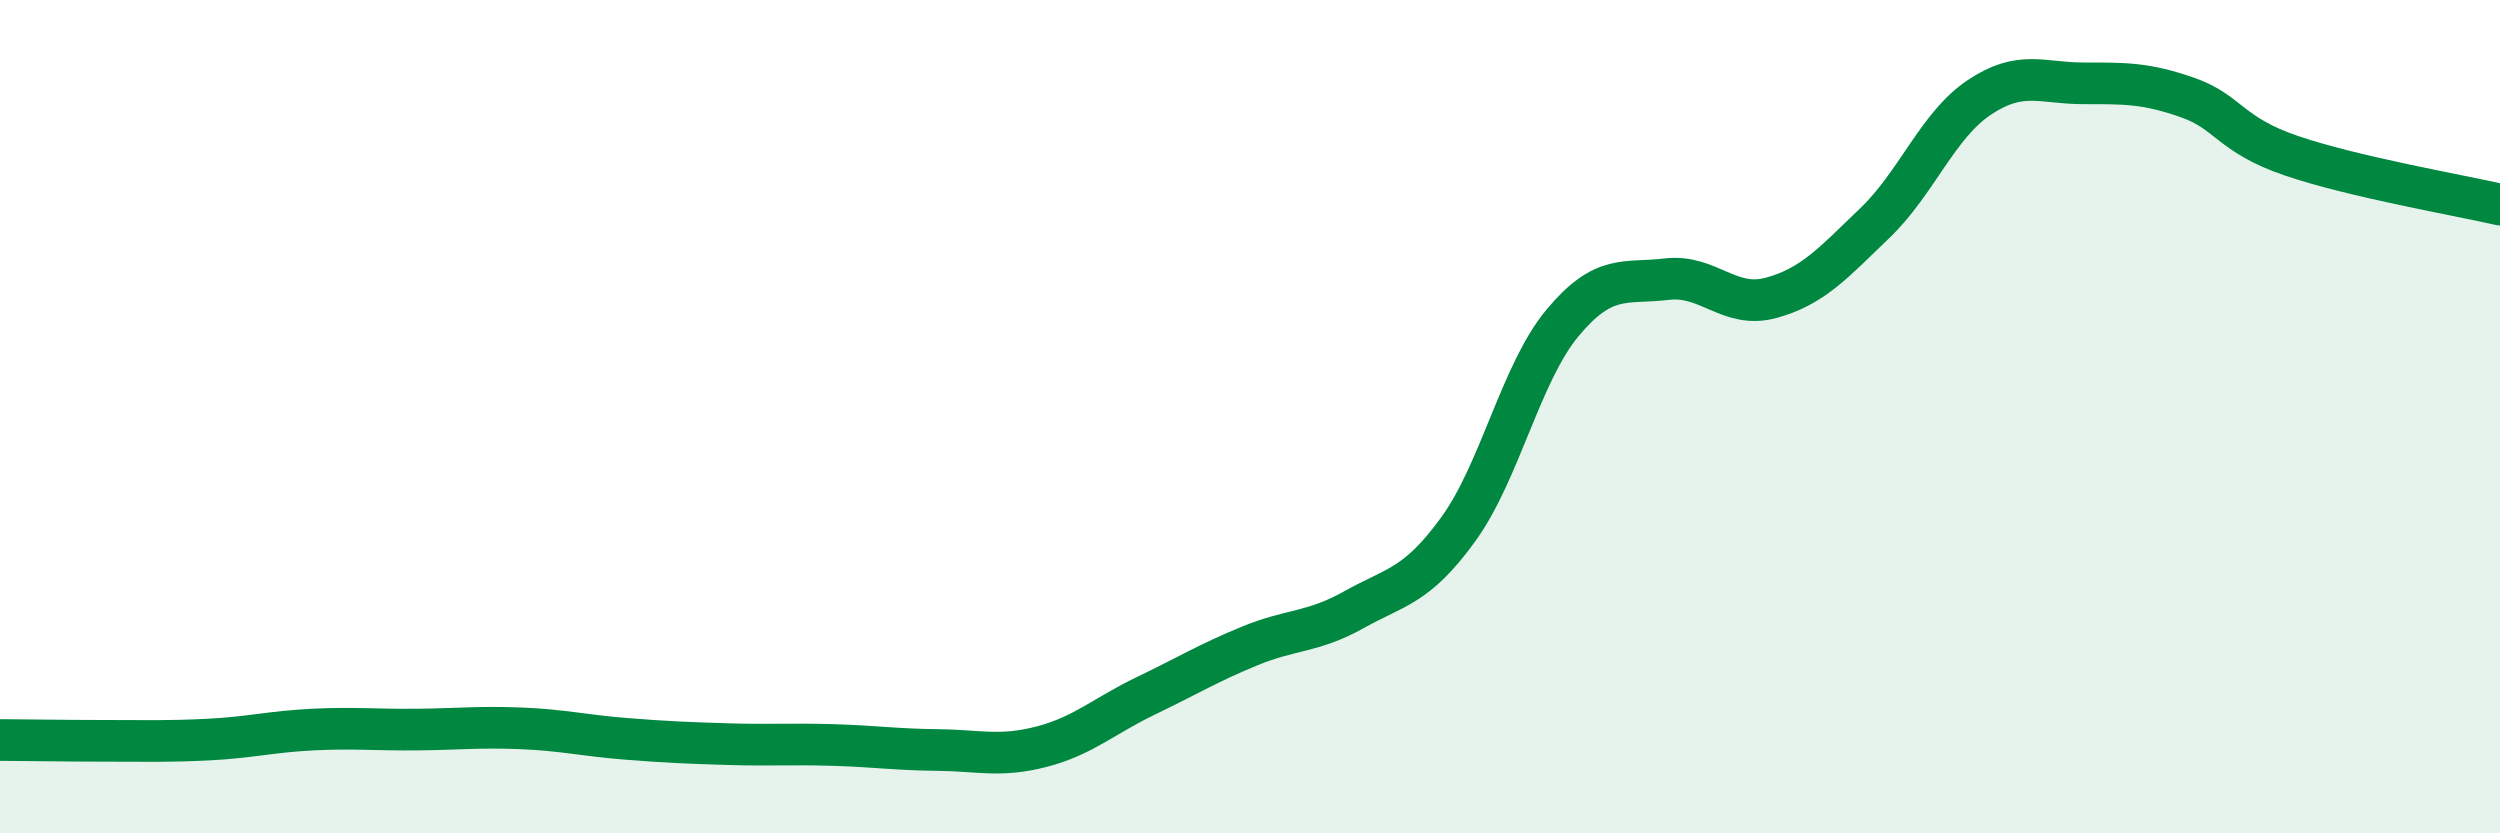
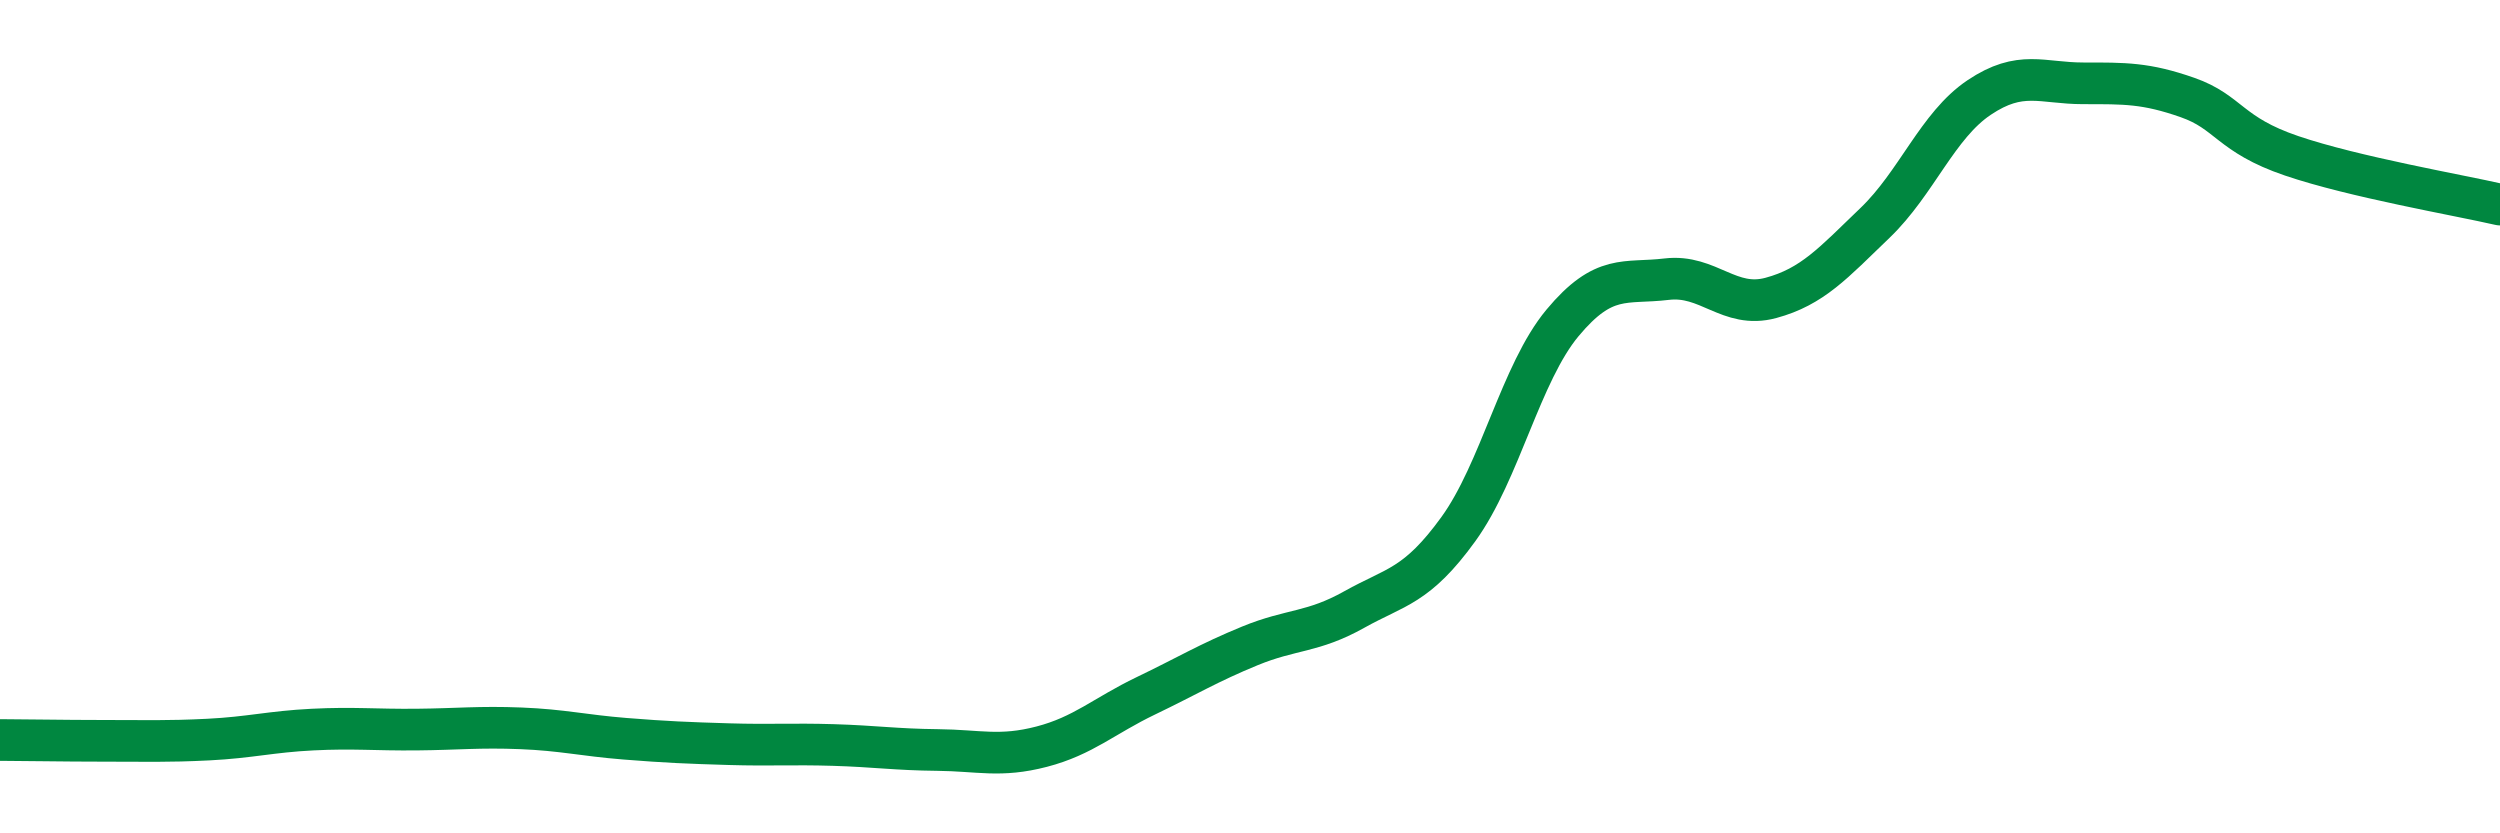
<svg xmlns="http://www.w3.org/2000/svg" width="60" height="20" viewBox="0 0 60 20">
-   <path d="M 0,17.76 C 0.5,17.76 1.5,17.78 2.5,17.78 C 3.5,17.78 4,17.8 5,17.75 C 6,17.7 6.5,17.56 7.5,17.51 C 8.5,17.46 9,17.52 10,17.51 C 11,17.5 11.5,17.44 12.5,17.48 C 13.5,17.52 14,17.65 15,17.73 C 16,17.81 16.5,17.83 17.5,17.86 C 18.5,17.89 19,17.85 20,17.88 C 21,17.91 21.5,17.99 22.5,18 C 23.5,18.01 24,18.18 25,17.92 C 26,17.66 26.5,17.18 27.5,16.7 C 28.5,16.22 29,15.91 30,15.5 C 31,15.09 31.5,15.19 32.5,14.63 C 33.5,14.07 34,14.08 35,12.7 C 36,11.32 36.5,8.95 37.5,7.75 C 38.5,6.55 39,6.82 40,6.7 C 41,6.58 41.5,7.42 42.5,7.15 C 43.5,6.88 44,6.31 45,5.35 C 46,4.39 46.5,3.01 47.5,2.34 C 48.5,1.67 49,2 50,2 C 51,2 51.5,1.99 52.5,2.34 C 53.5,2.69 53.5,3.23 55,3.74 C 56.5,4.25 59,4.68 60,4.91L60 20L0 20Z" fill="#008740" opacity="0.1" stroke-linecap="round" stroke-linejoin="round" />
  <path d="M 0,17.76 C 0.5,17.76 1.5,17.78 2.5,17.78 C 3.5,17.78 4,17.8 5,17.75 C 6,17.7 6.5,17.56 7.5,17.51 C 8.5,17.46 9,17.52 10,17.51 C 11,17.5 11.5,17.44 12.5,17.48 C 13.5,17.52 14,17.65 15,17.73 C 16,17.81 16.5,17.83 17.5,17.86 C 18.5,17.89 19,17.85 20,17.88 C 21,17.91 21.5,17.99 22.5,18 C 23.5,18.01 24,18.18 25,17.92 C 26,17.66 26.5,17.18 27.5,16.7 C 28.5,16.22 29,15.91 30,15.5 C 31,15.09 31.5,15.19 32.5,14.63 C 33.5,14.07 34,14.08 35,12.7 C 36,11.32 36.5,8.95 37.5,7.75 C 38.5,6.55 39,6.82 40,6.7 C 41,6.58 41.5,7.42 42.5,7.15 C 43.5,6.88 44,6.31 45,5.35 C 46,4.39 46.5,3.01 47.5,2.34 C 48.5,1.67 49,2 50,2 C 51,2 51.5,1.99 52.5,2.34 C 53.5,2.69 53.5,3.23 55,3.74 C 56.5,4.25 59,4.68 60,4.91" stroke="#008740" stroke-width="1" fill="none" stroke-linecap="round" stroke-linejoin="round" />
</svg>